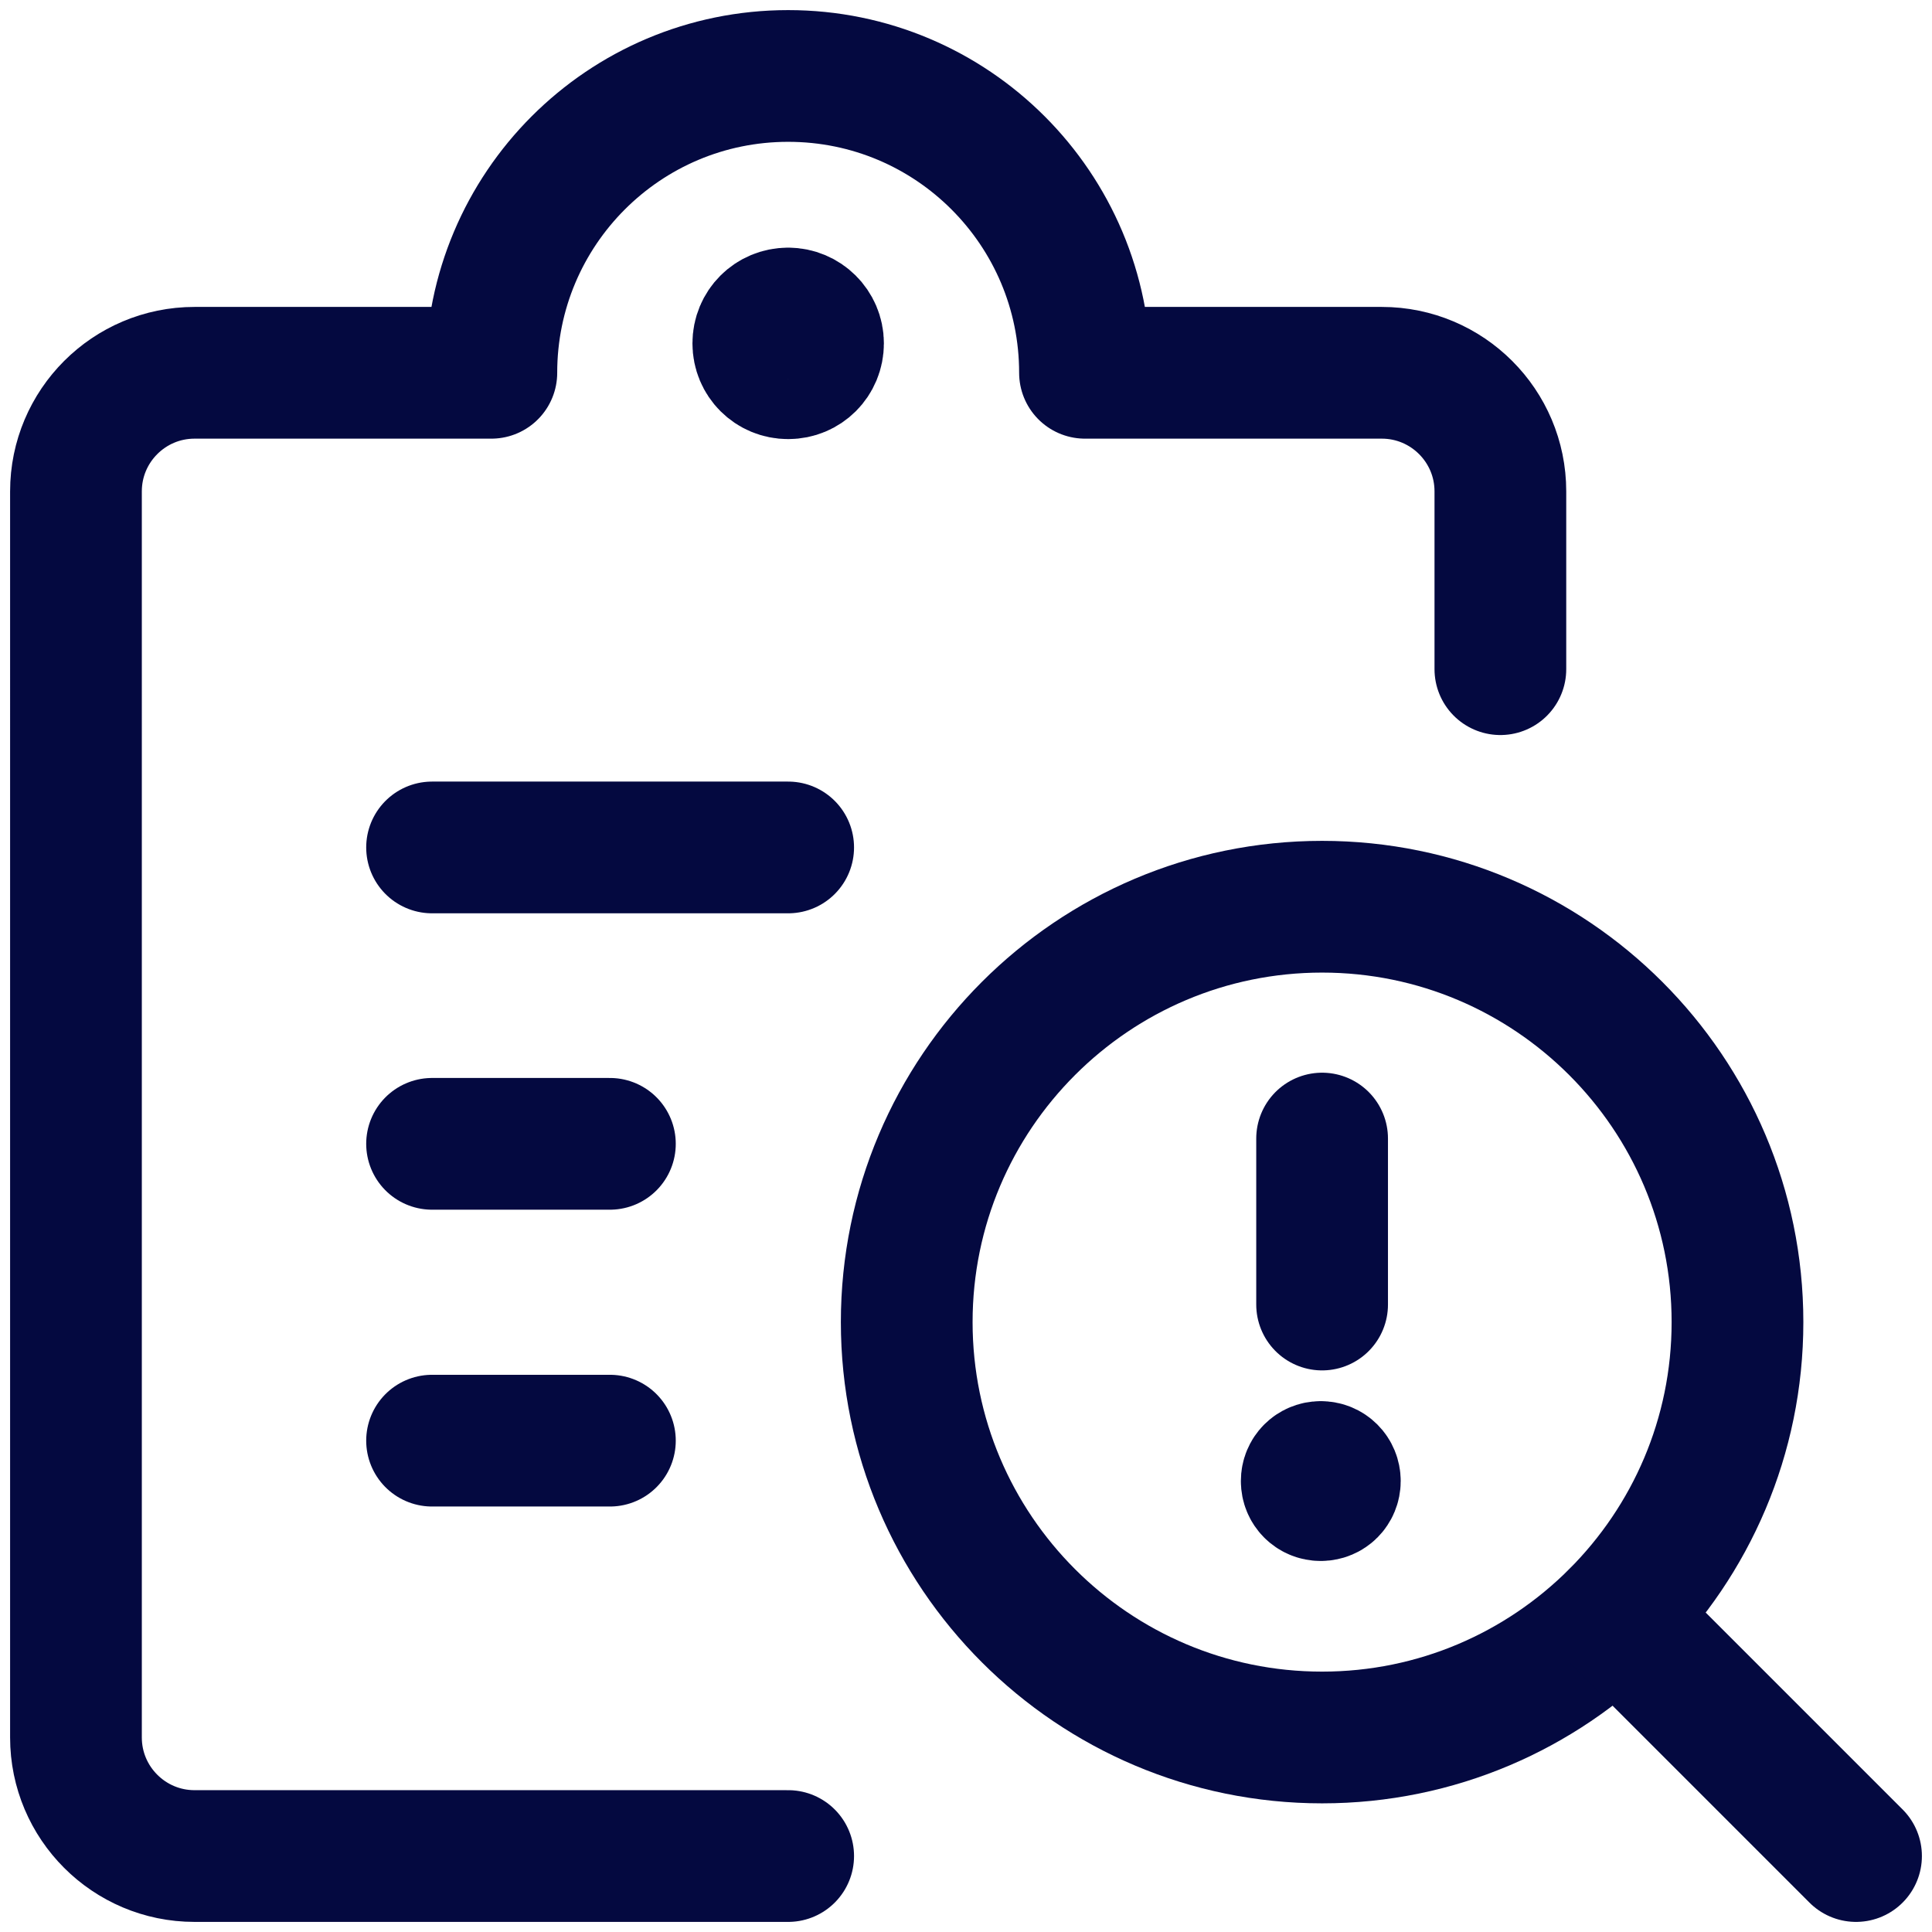
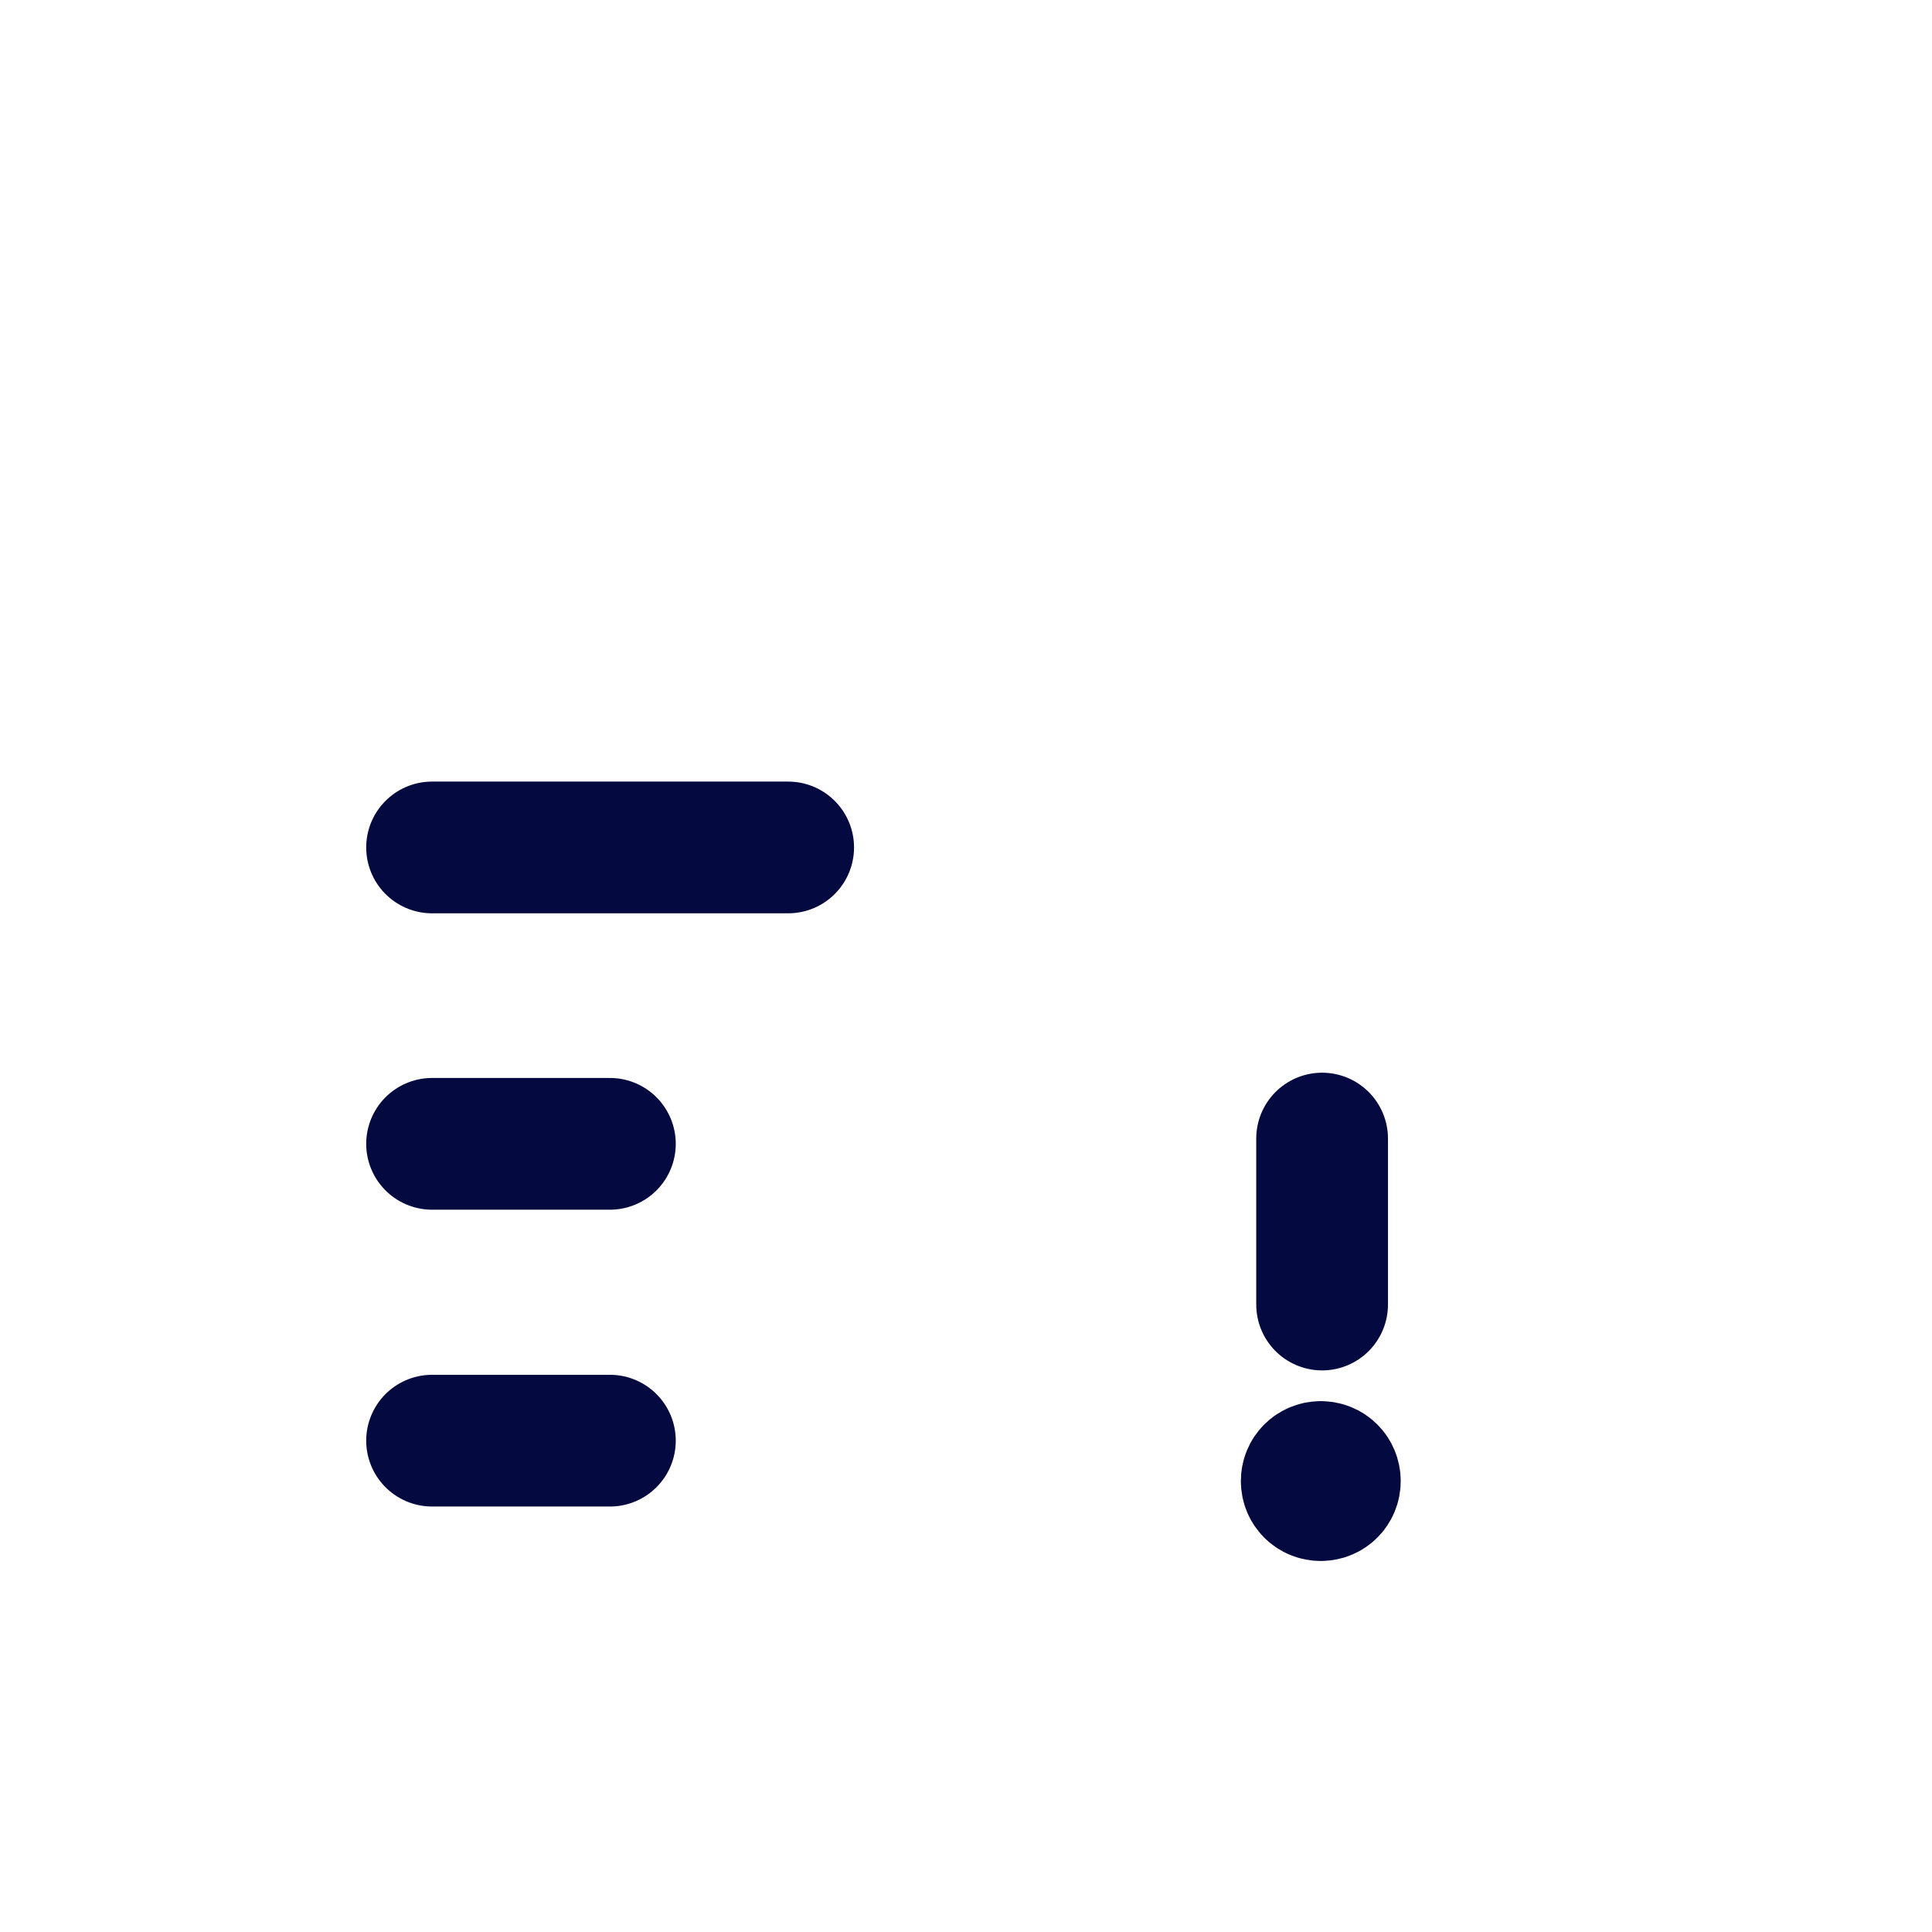
<svg xmlns="http://www.w3.org/2000/svg" id="Layer_1" viewBox="0 0 44 44">
  <defs>
    <style>.cls-1{fill:none;stroke:#040940;stroke-linecap:round;stroke-linejoin:round;stroke-width:3px;}</style>
  </defs>
  <g id="Work-Office-Companies_Tasks_task-list-search">
    <g id="Group_95">
      <g id="task-list-search">
-         <path id="Oval_64" class="cls-1" d="m30.11,39.57c5.22,0,9.46-4.24,9.46-9.46s-4.24-9.46-9.46-9.46-9.46,4.24-9.46,9.46,4.24,9.46,9.46,9.46Z" />
-         <path id="Shape_568" class="cls-1" d="m42.27,42.27l-5.47-5.47" />
        <path id="Shape_569" class="cls-1" d="m9.84,19.3h8.11" />
        <path id="Shape_570" class="cls-1" d="m9.84,26.05h4.05" />
        <path id="Shape_571" class="cls-1" d="m9.84,32.81h4.05" />
-         <path id="Shape_572" class="cls-1" d="m17.95,42.27H4.43c-1.49,0-2.7-1.21-2.7-2.7V11.19c0-1.49,1.21-2.7,2.7-2.7h6.76c0-3.73,3.02-6.76,6.76-6.76s6.76,3.03,6.76,6.76h6.76c1.49,0,2.7,1.21,2.7,2.7v4.05" />
-         <path id="Shape_573" class="cls-1" d="m17.95,7.14c.37,0,.68.3.68.68s-.3.68-.68.68-.68-.3-.68-.68.3-.68.68-.68" />
      </g>
    </g>
  </g>
  <path id="Shape_818" class="cls-1" d="m30.08,33.41c-.18,0-.32.14-.32.32s.14.32.32.32.32-.14.32-.32-.14-.32-.32-.32h0" />
  <path id="Shape_819" class="cls-1" d="m30.11,29.71v-3.78" />
</svg>